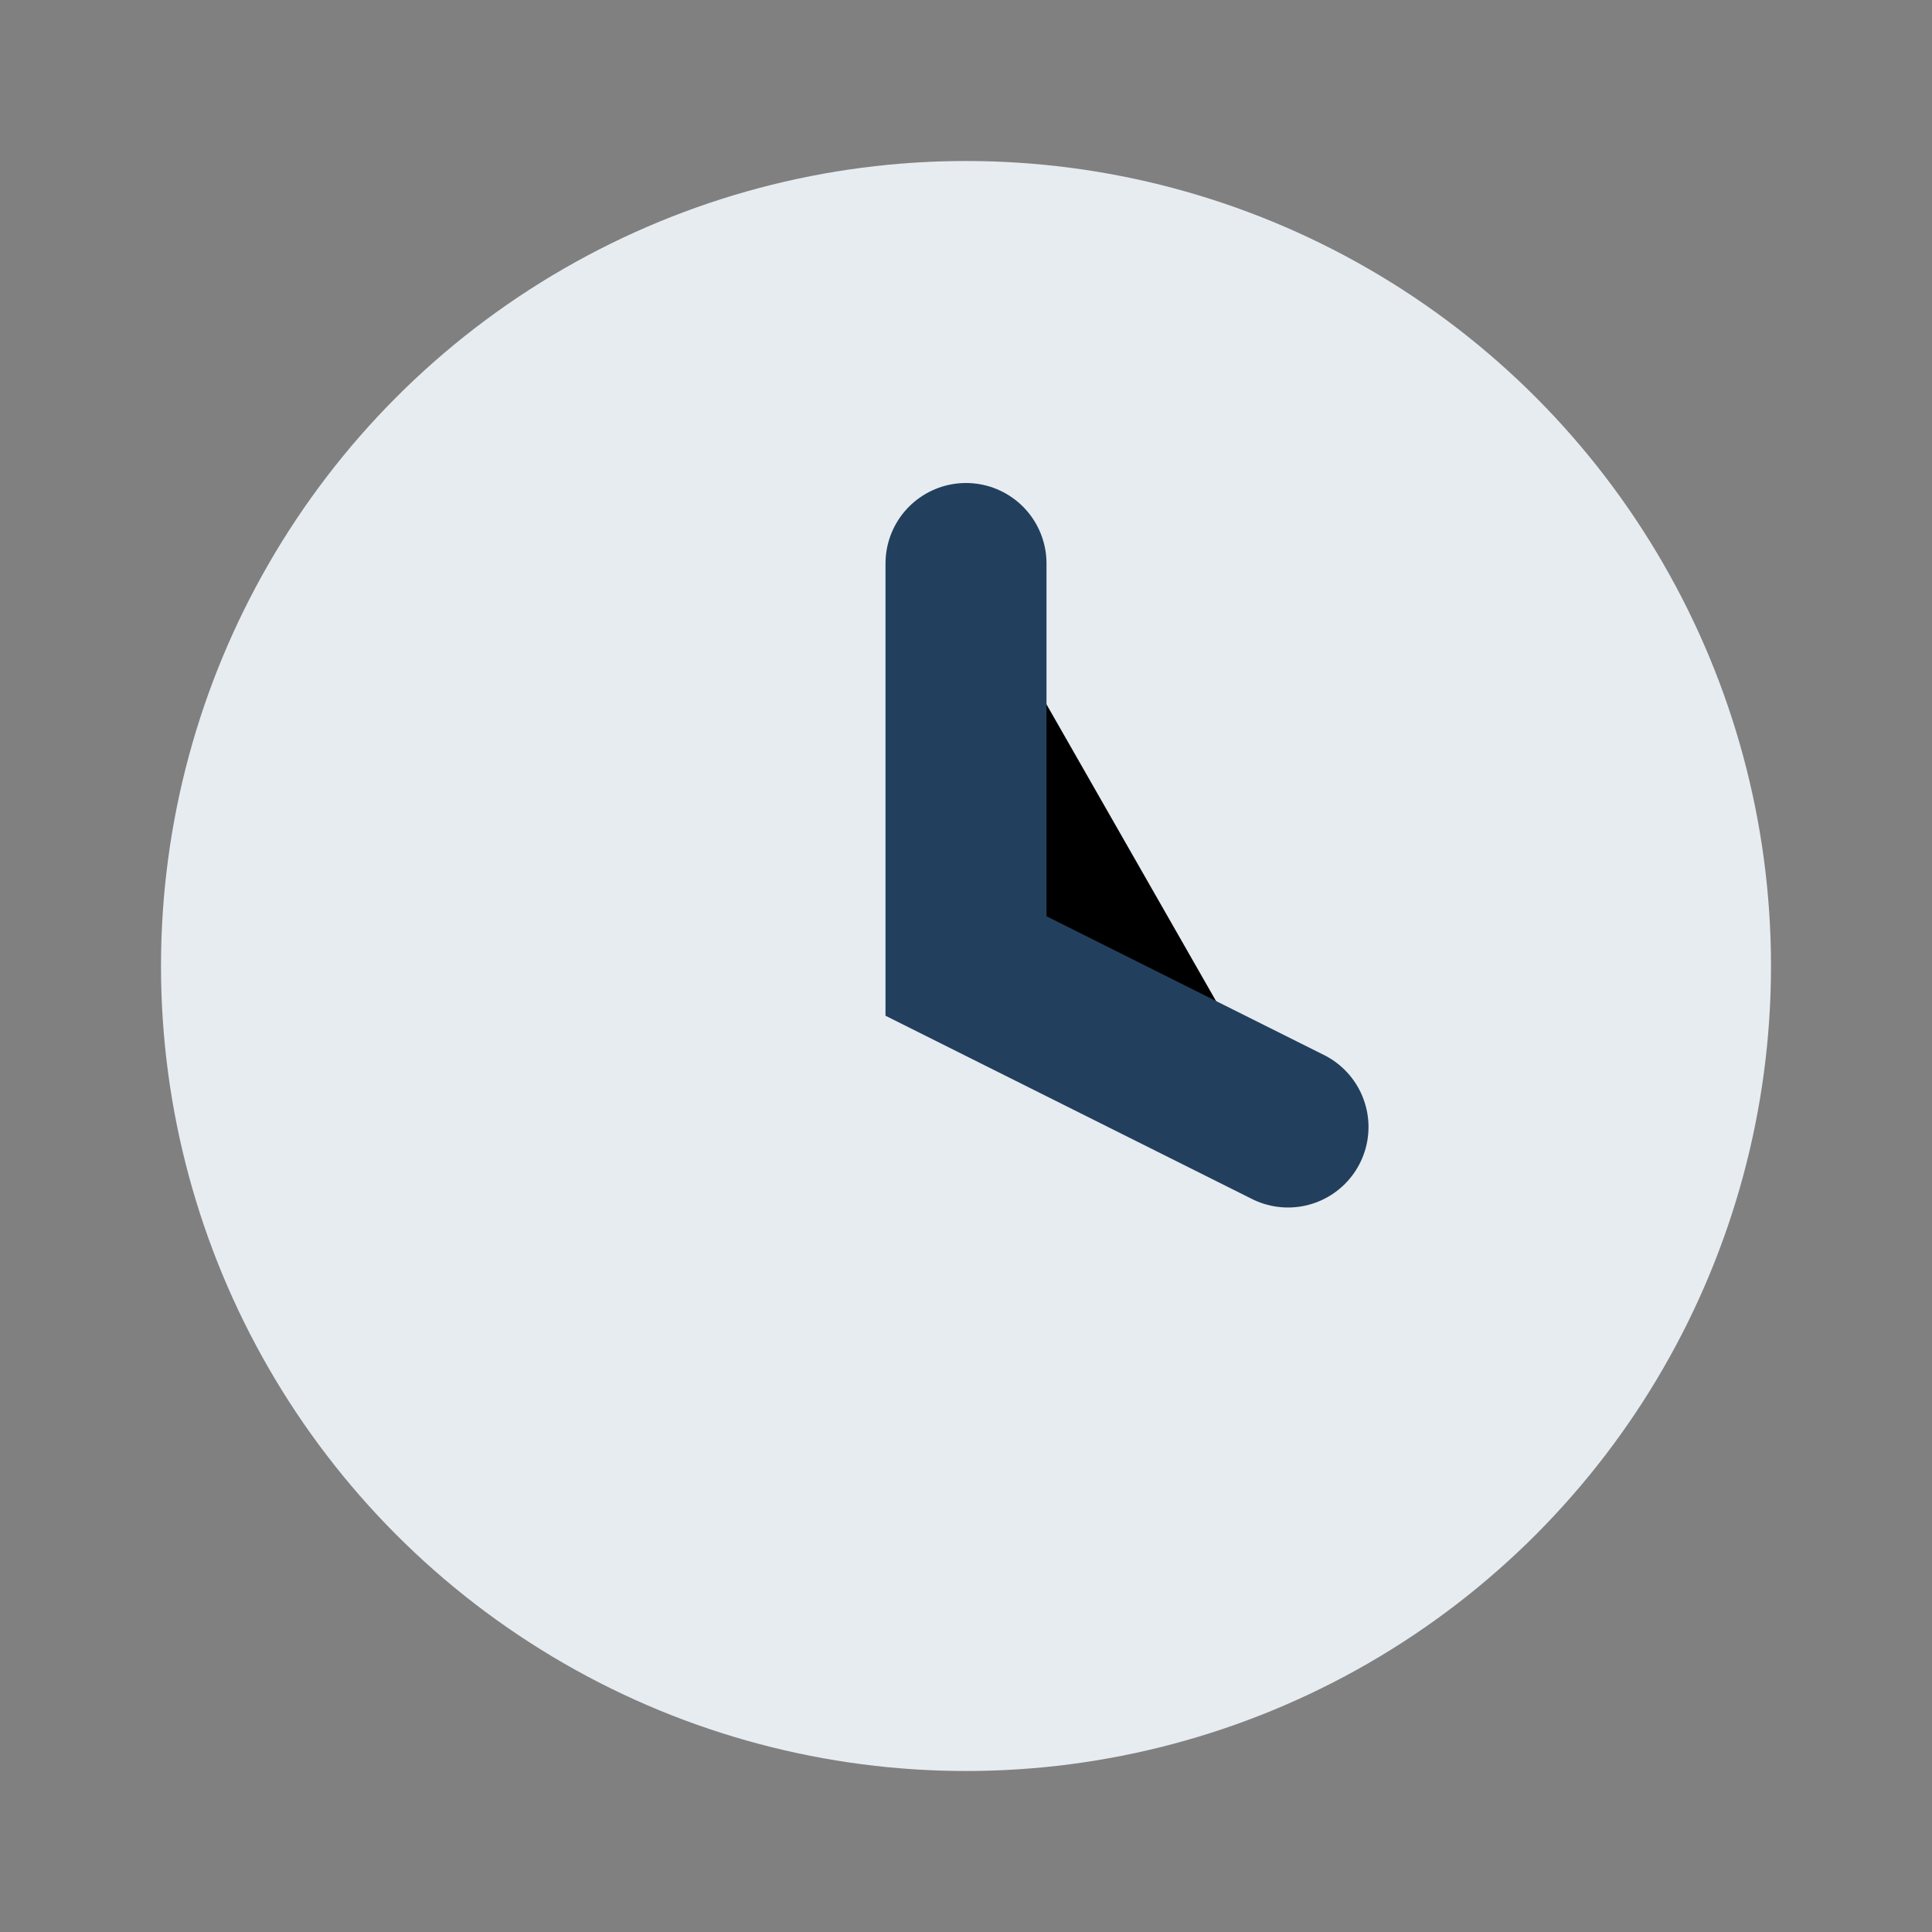
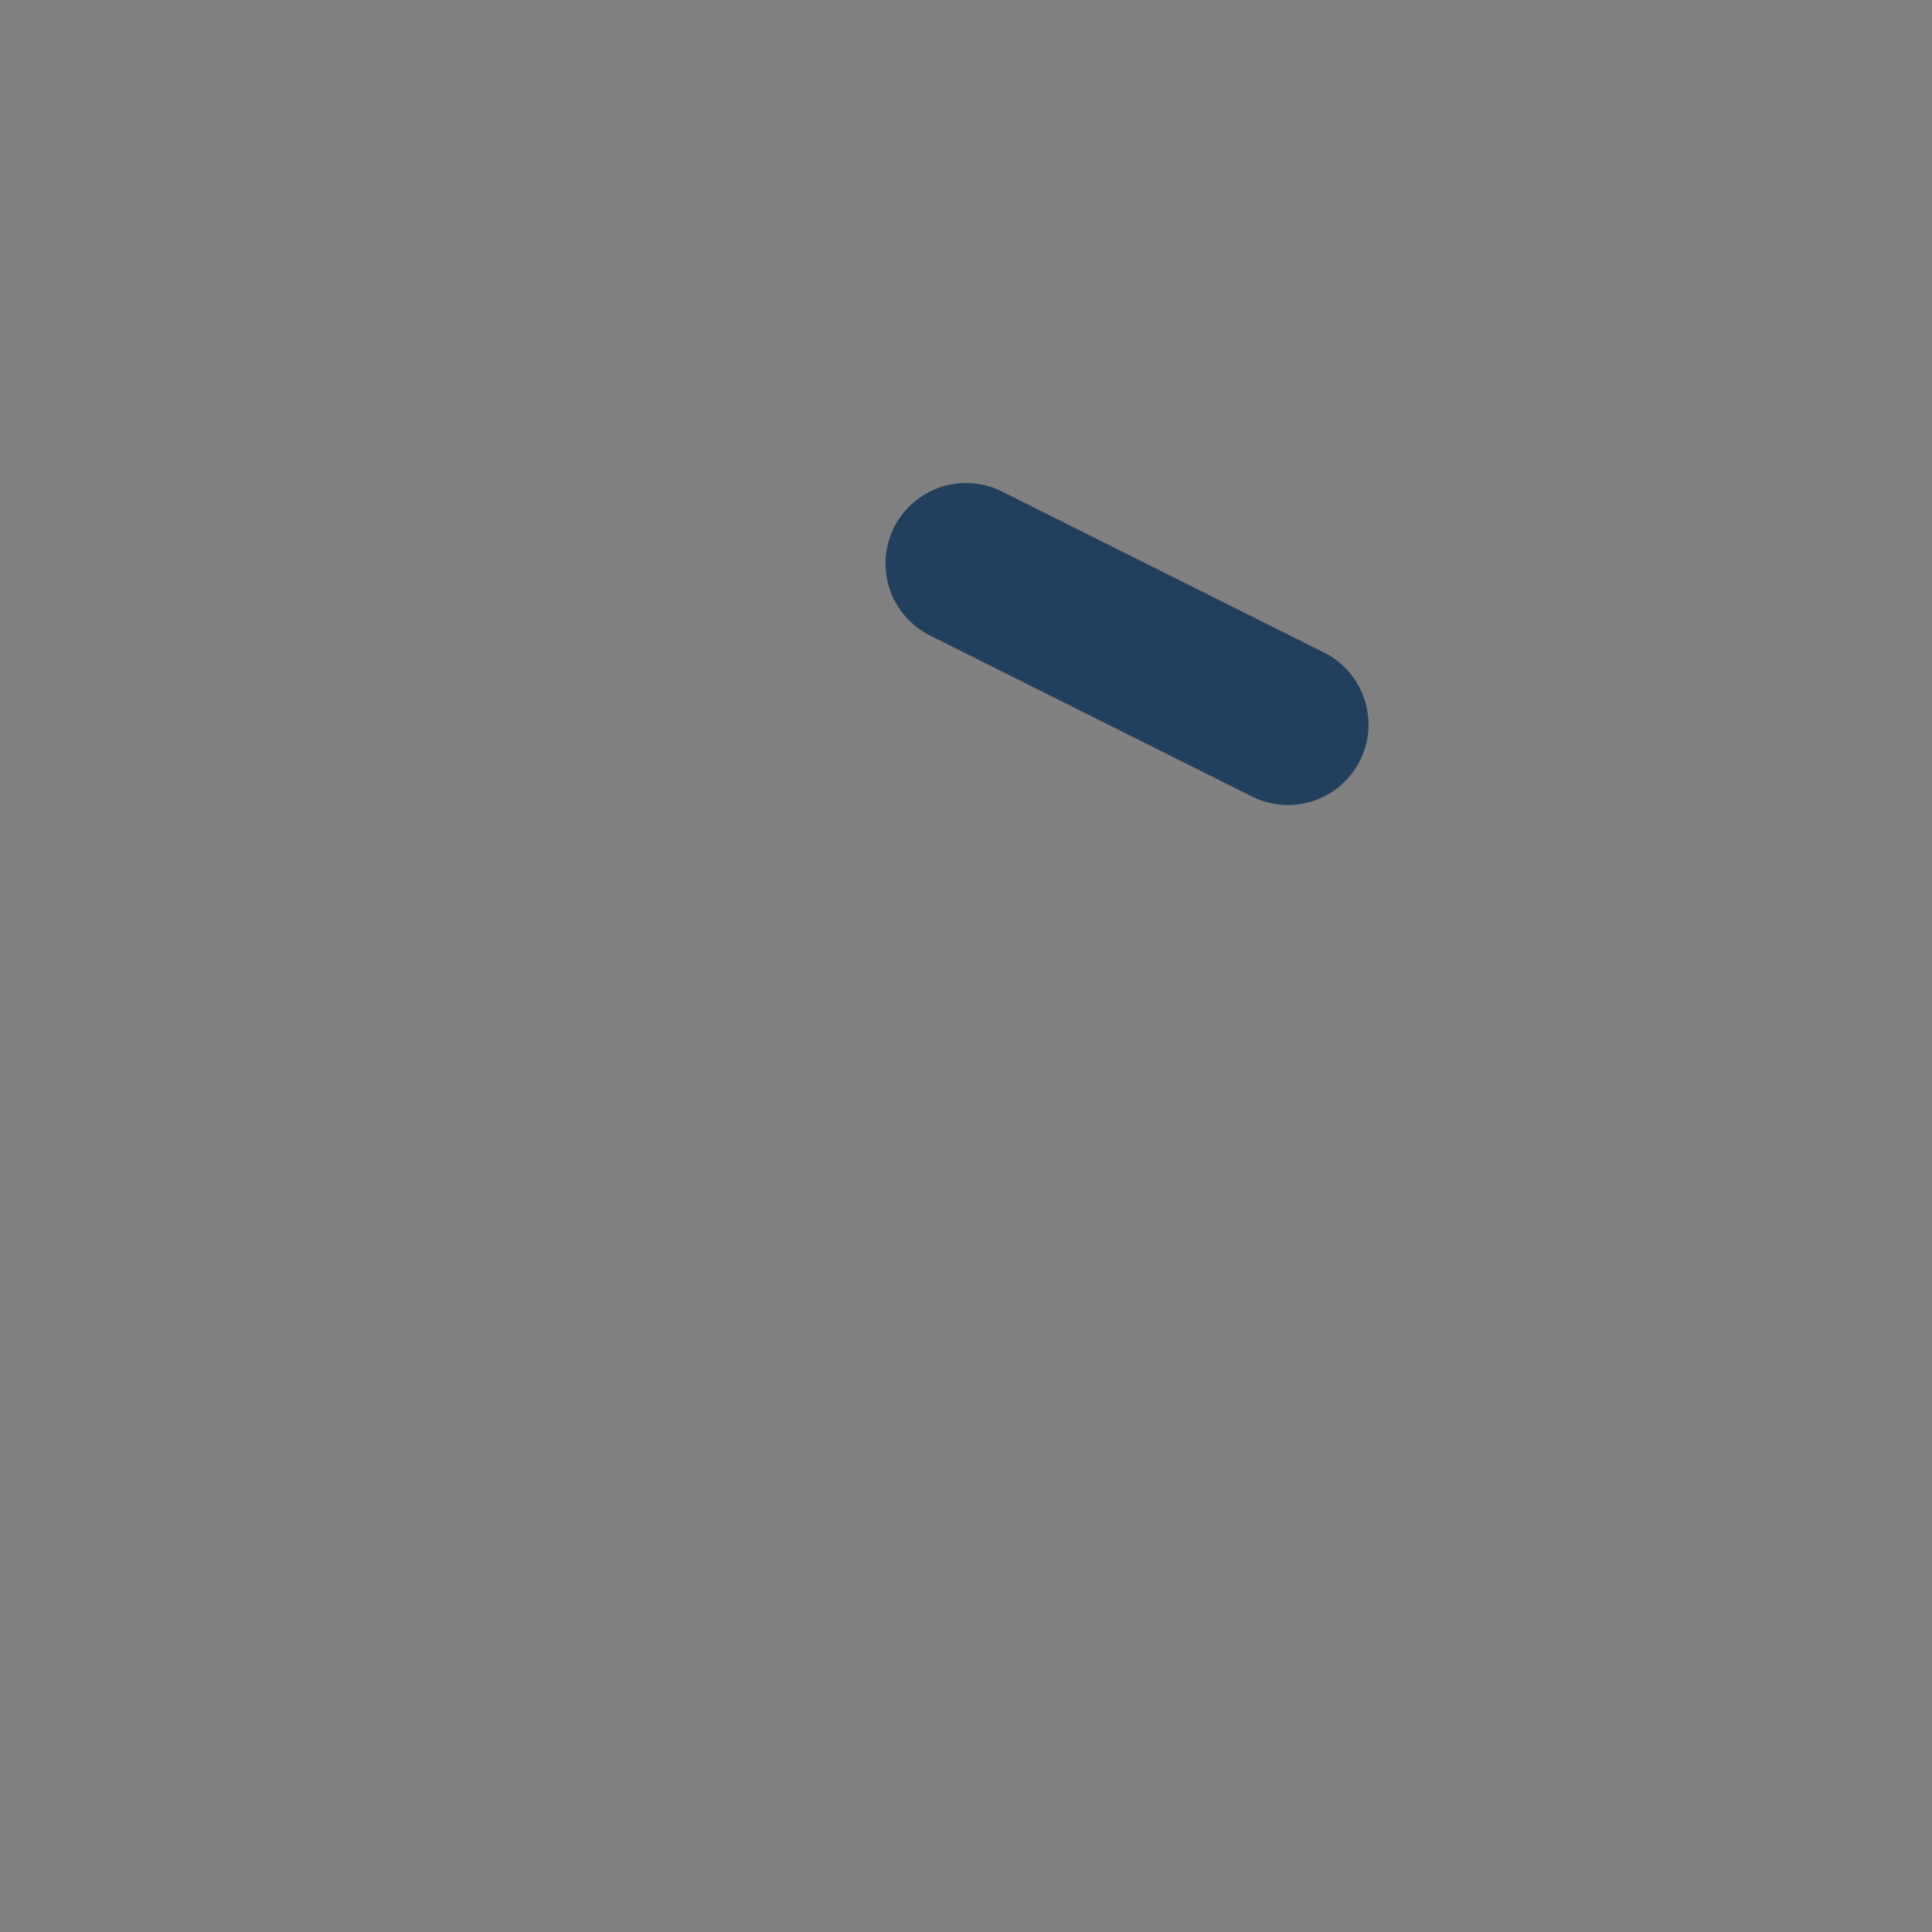
<svg xmlns="http://www.w3.org/2000/svg" width="24" height="24" viewBox="0 0 24 24">
  <rect x="0" y="0" width="24" height="24" fill="#808080" stroke="none" />
-   <circle cx="12" cy="12" r="10" fill="#e7ecf1" />
-   <path d="M12 7v5l4 2" stroke="#22405e" stroke-width="2" stroke-linecap="round" />
+   <path d="M12 7l4 2" stroke="#22405e" stroke-width="2" stroke-linecap="round" />
</svg>